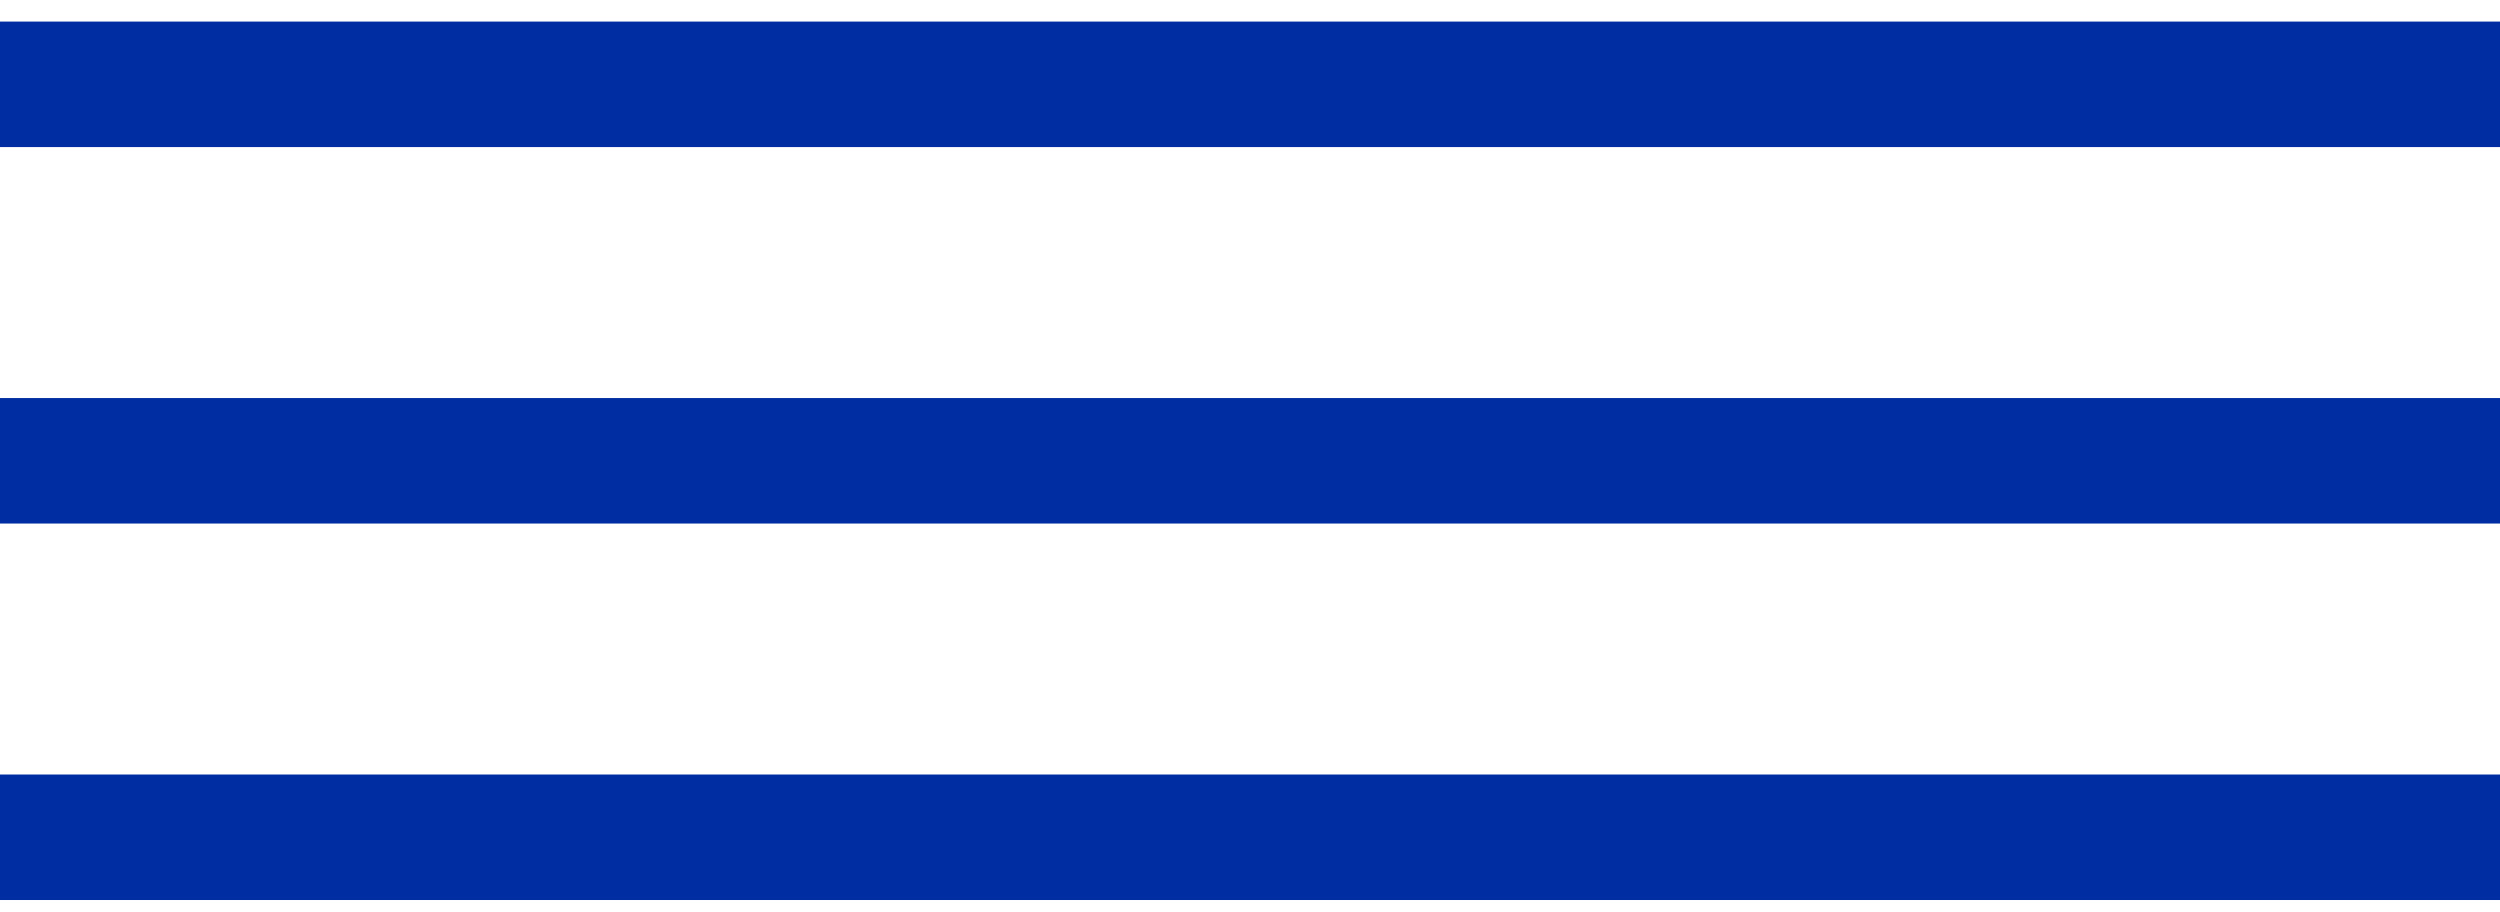
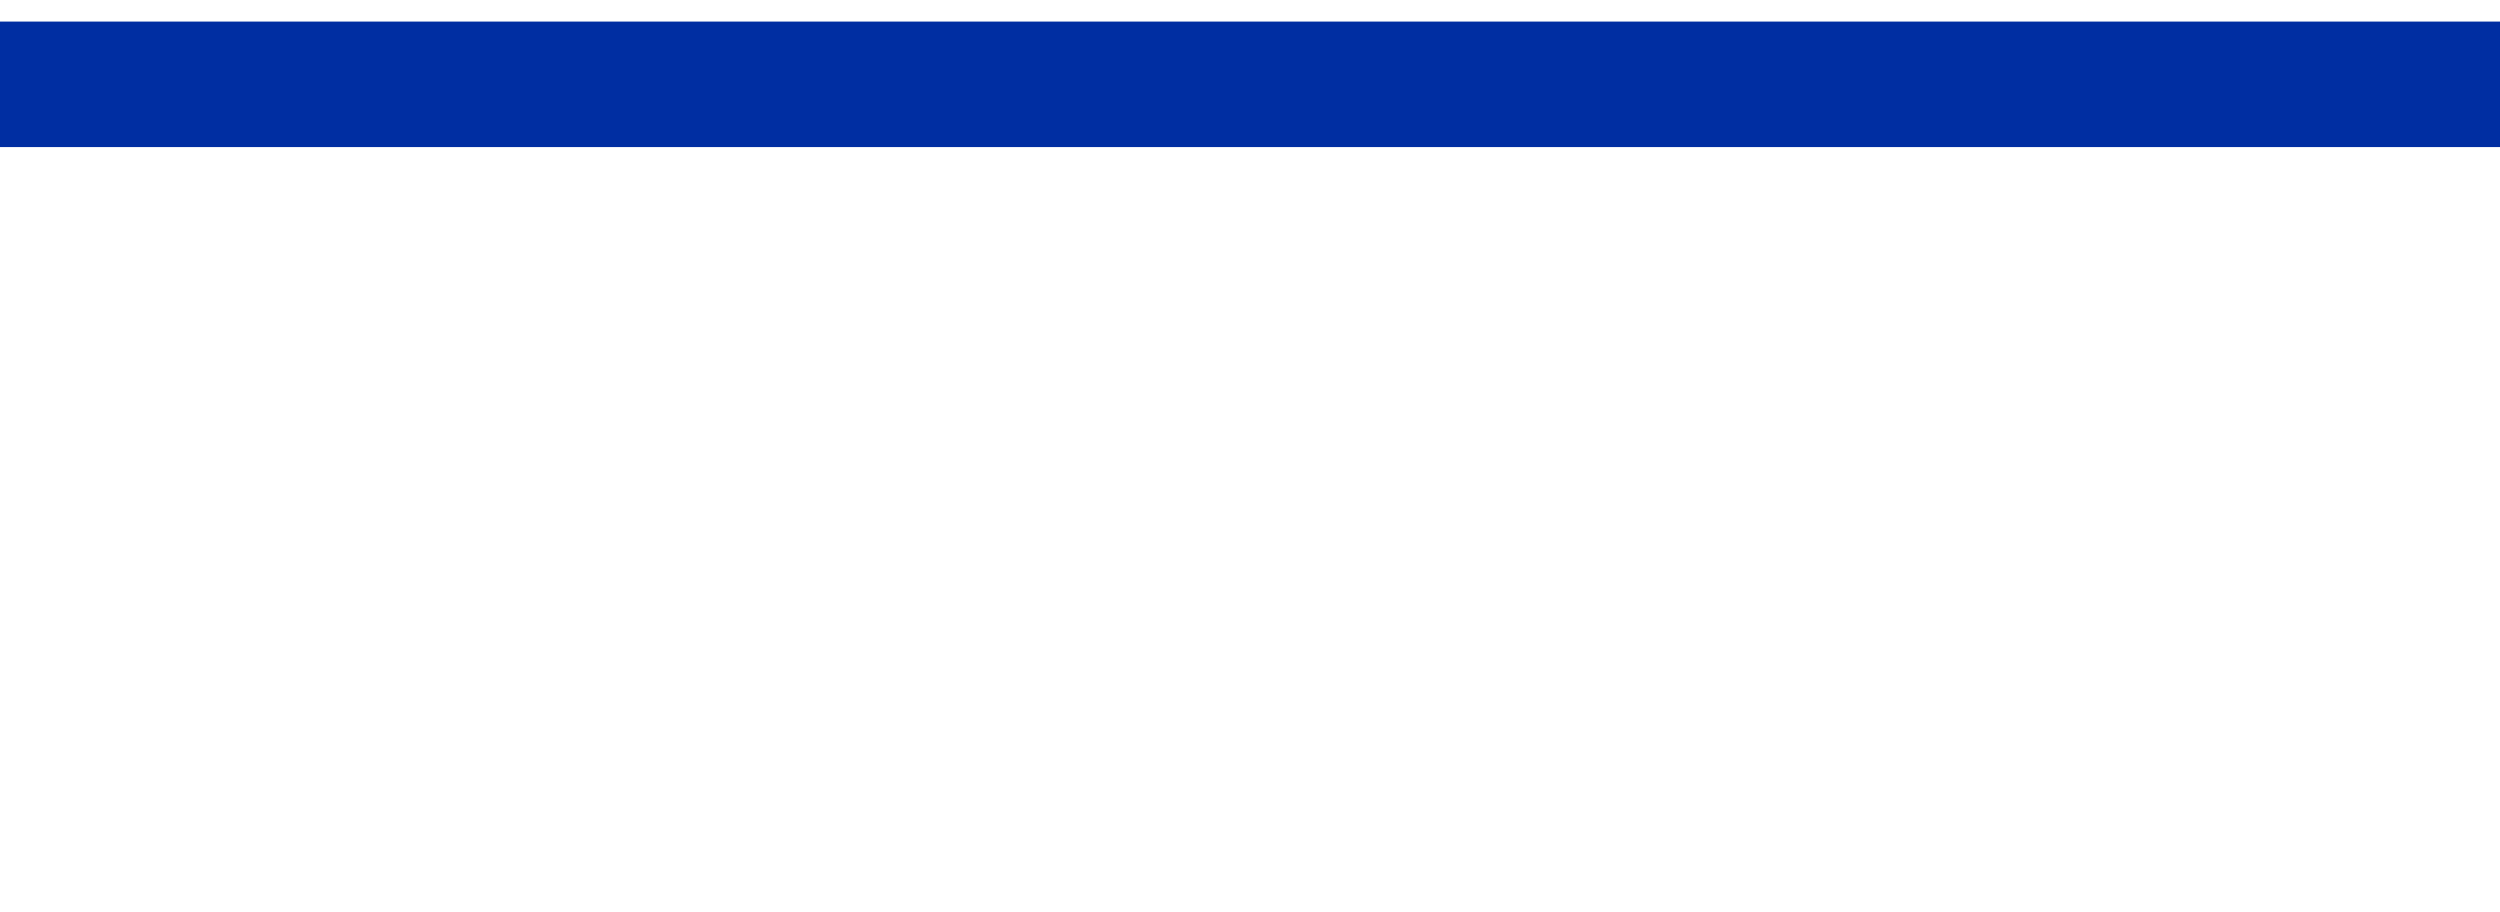
<svg xmlns="http://www.w3.org/2000/svg" width="85" height="31" viewBox="0 0 85 31" fill="none">
-   <line y1="28.467" x2="85" y2="28.467" stroke="#002EA2" stroke-width="4.267" />
-   <line y1="15.667" x2="85" y2="15.667" stroke="#002EA2" stroke-width="4.267" />
  <line y1="2.867" x2="85" y2="2.867" stroke="#002EA2" stroke-width="4.267" />
</svg>